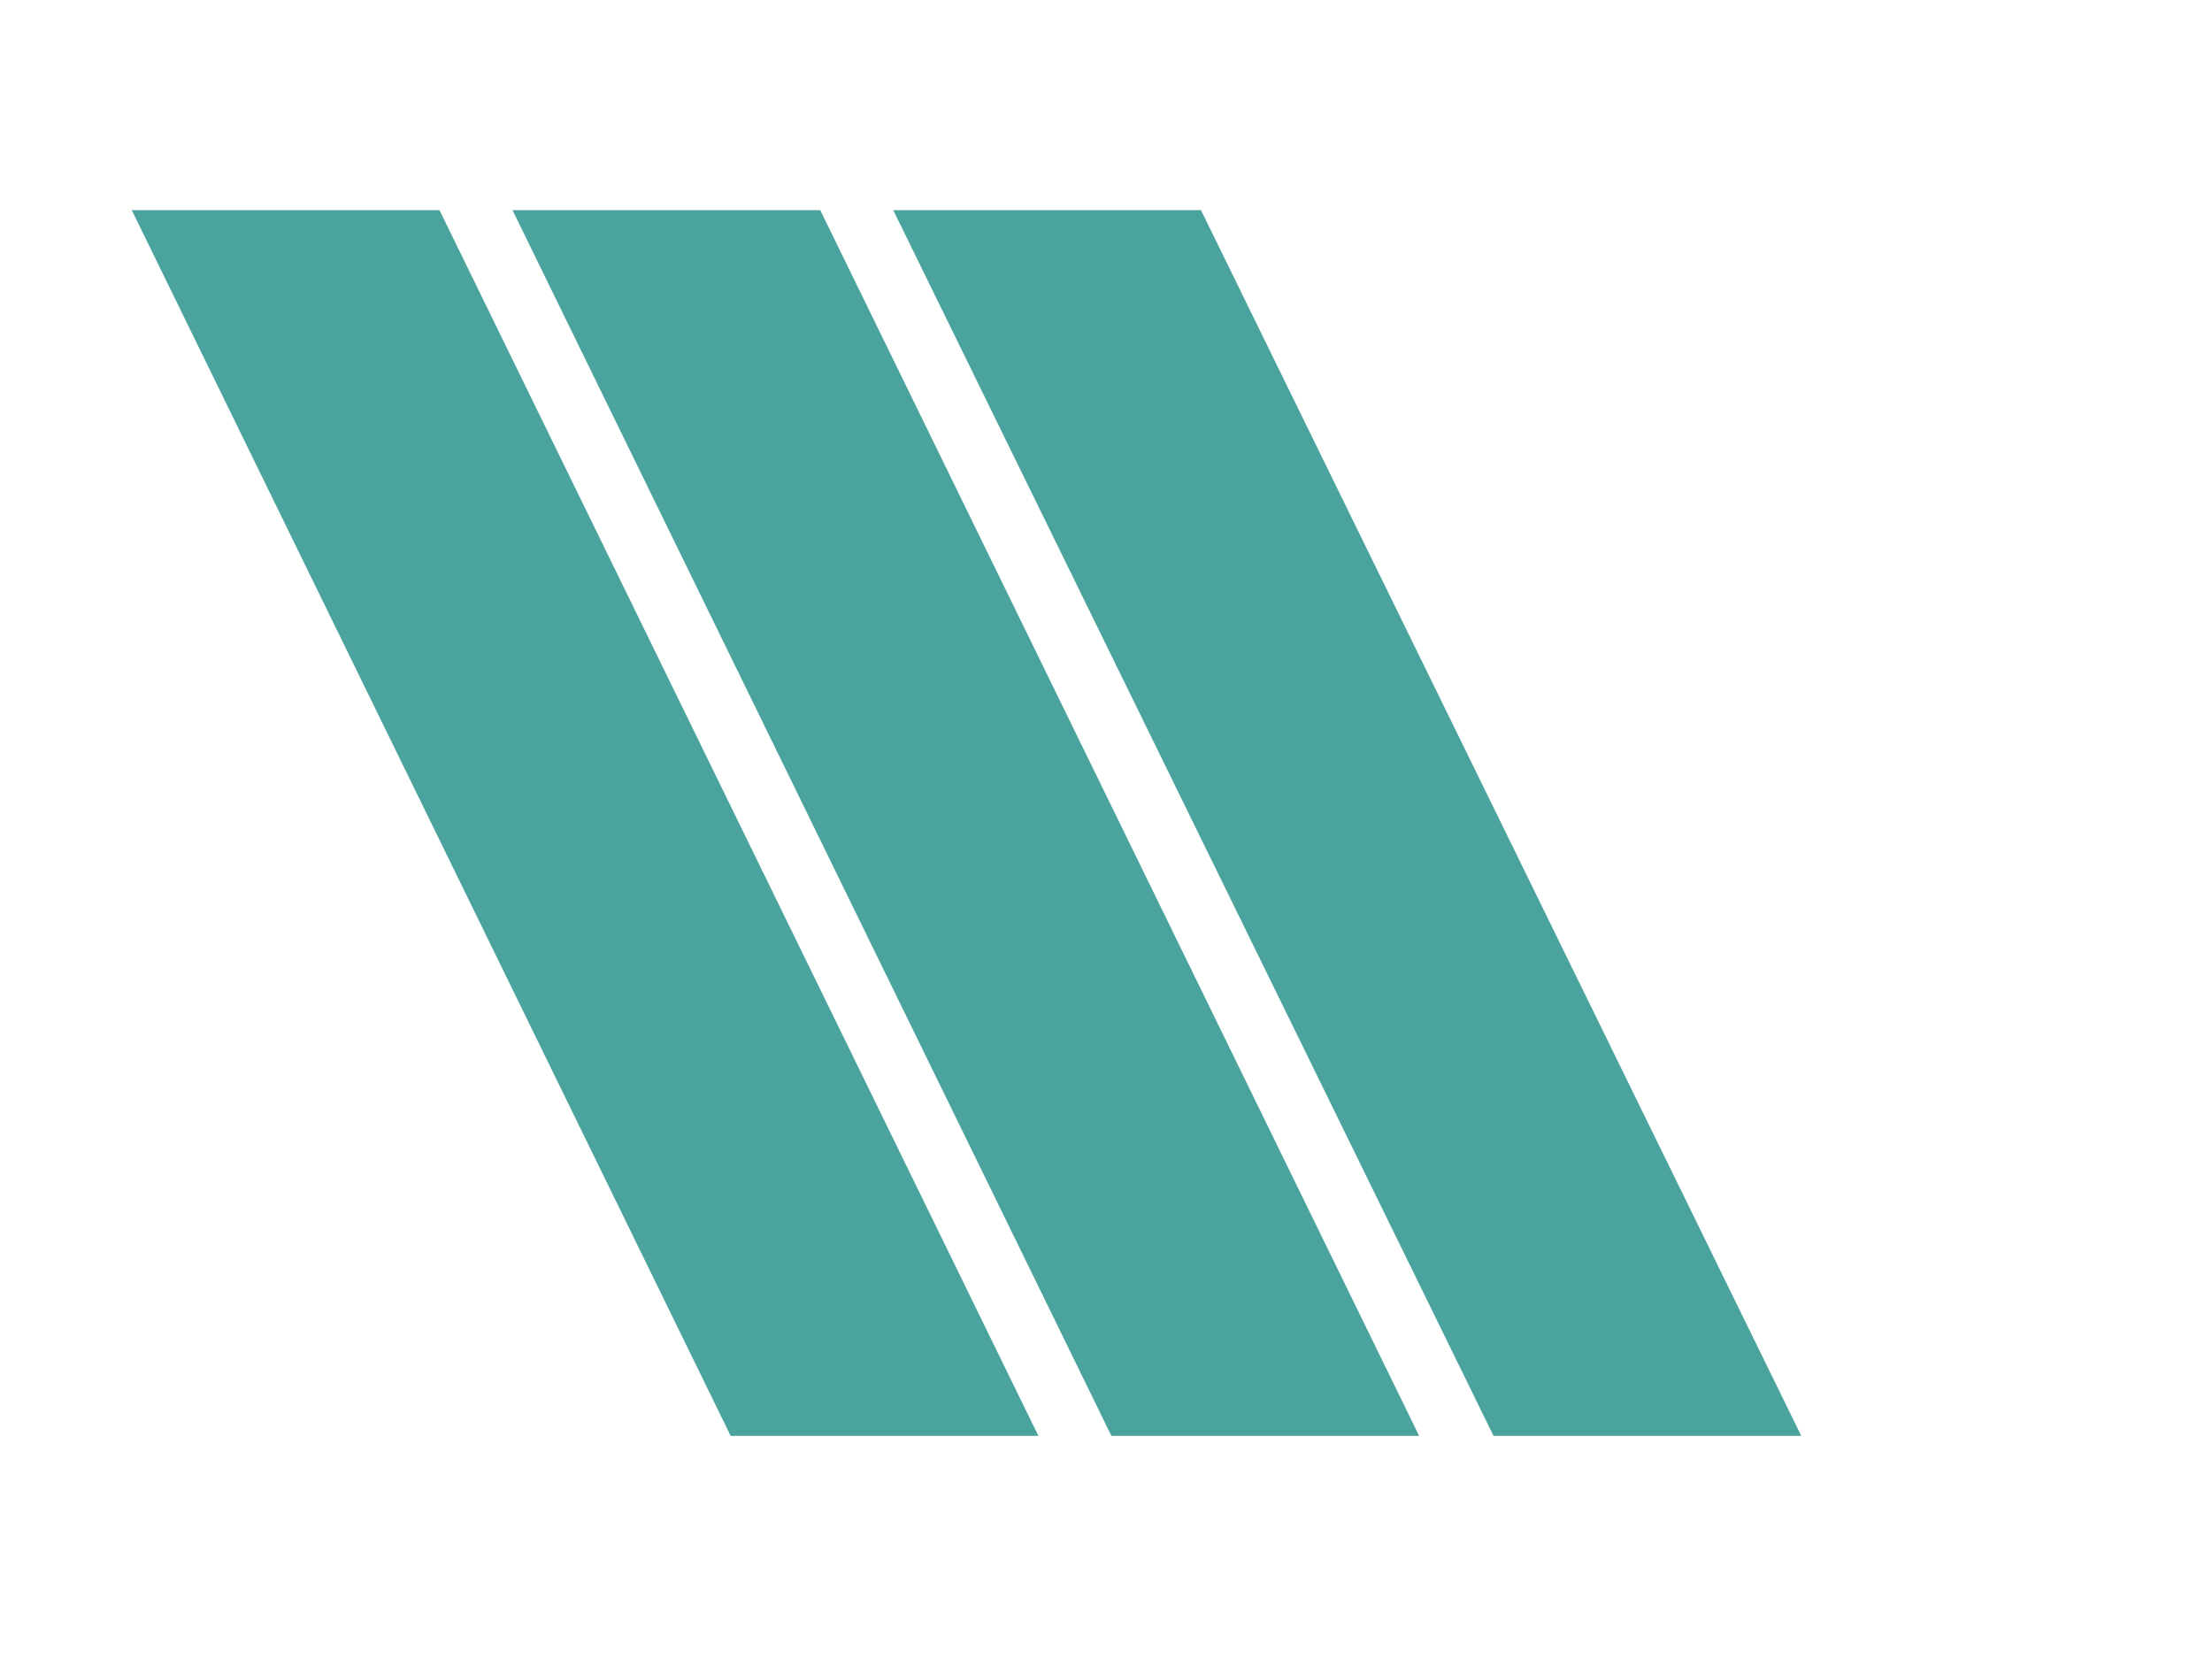
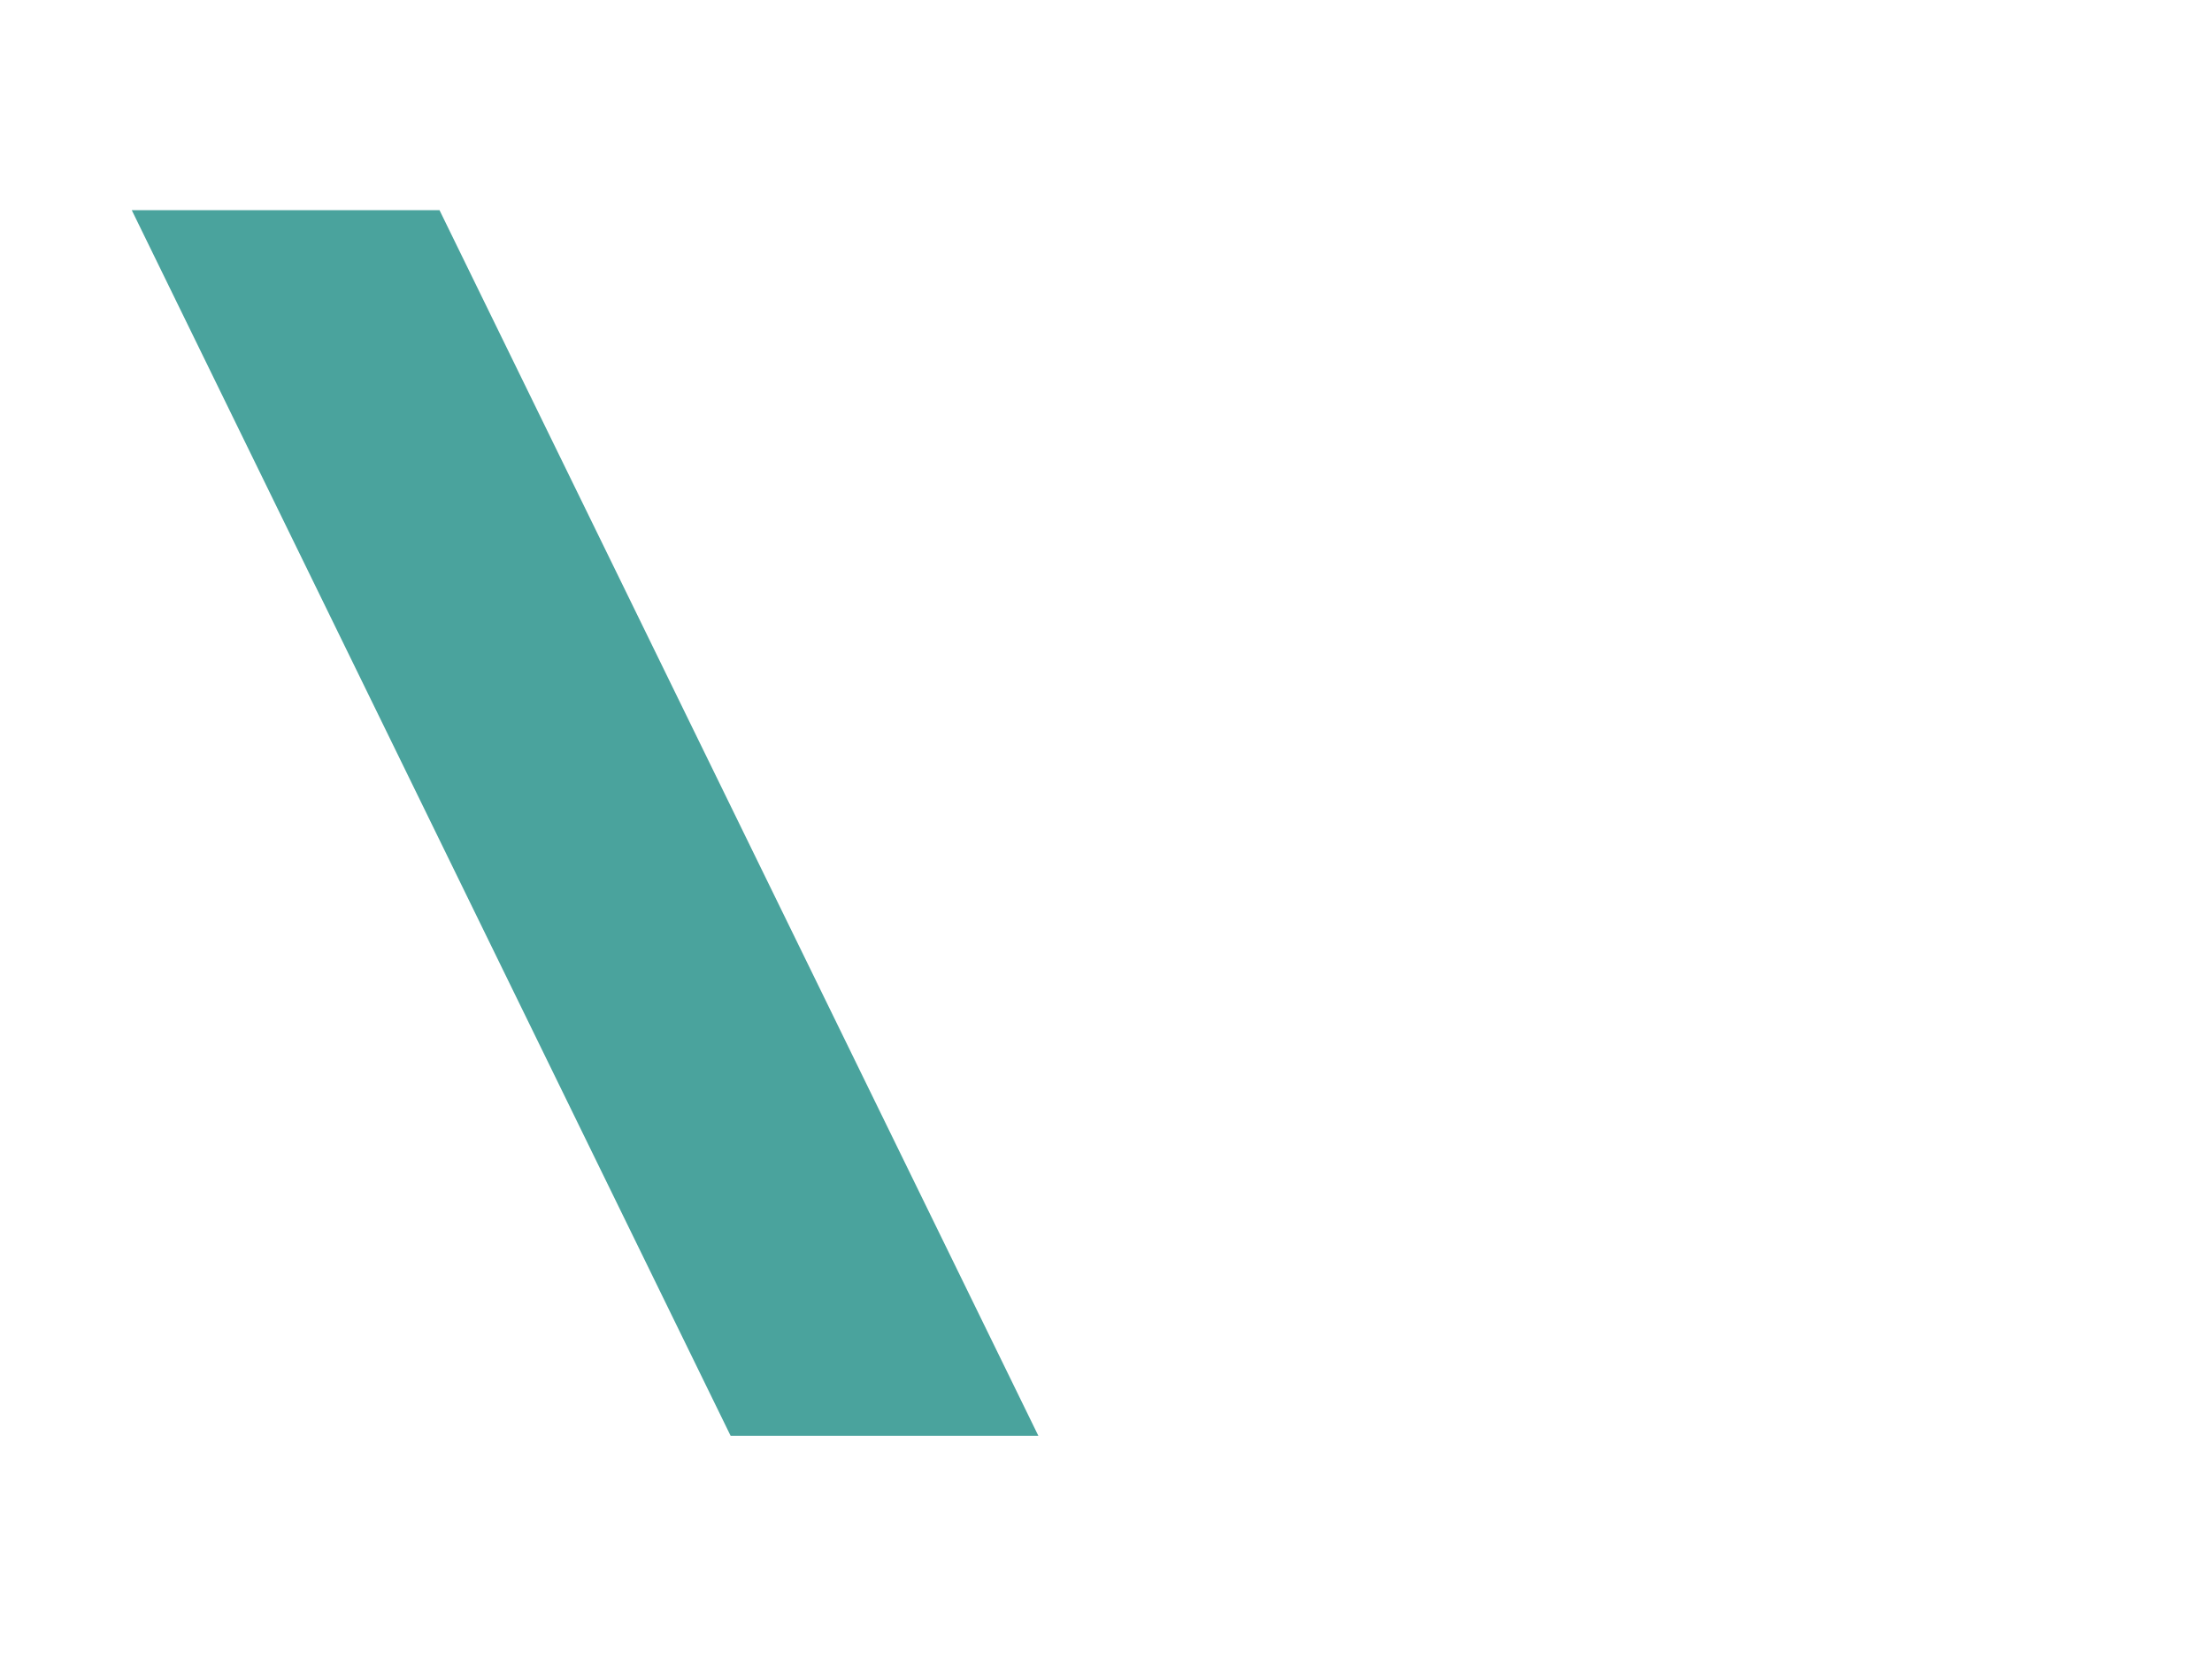
<svg xmlns="http://www.w3.org/2000/svg" version="1.1" id="Layer_1" x="0px" y="0px" viewBox="0 0 1600 1200" xml:space="preserve">
  <style type="text/css">
        .st0{fill:#4AA39D;}
    </style>
  <polygon class="st0" points="751.1,1038.6 528.5,1038.6 95.3,152 317.9,152 " />
-   <polygon class="st0" points="1026.5,1038.6 803.9,1038.6 370.7,152 593.3,152 " />
-   <polygon class="st0" points="1302.9,1038.6 1080.3,1038.6 646.1,152 868.7,152 " />
</svg>